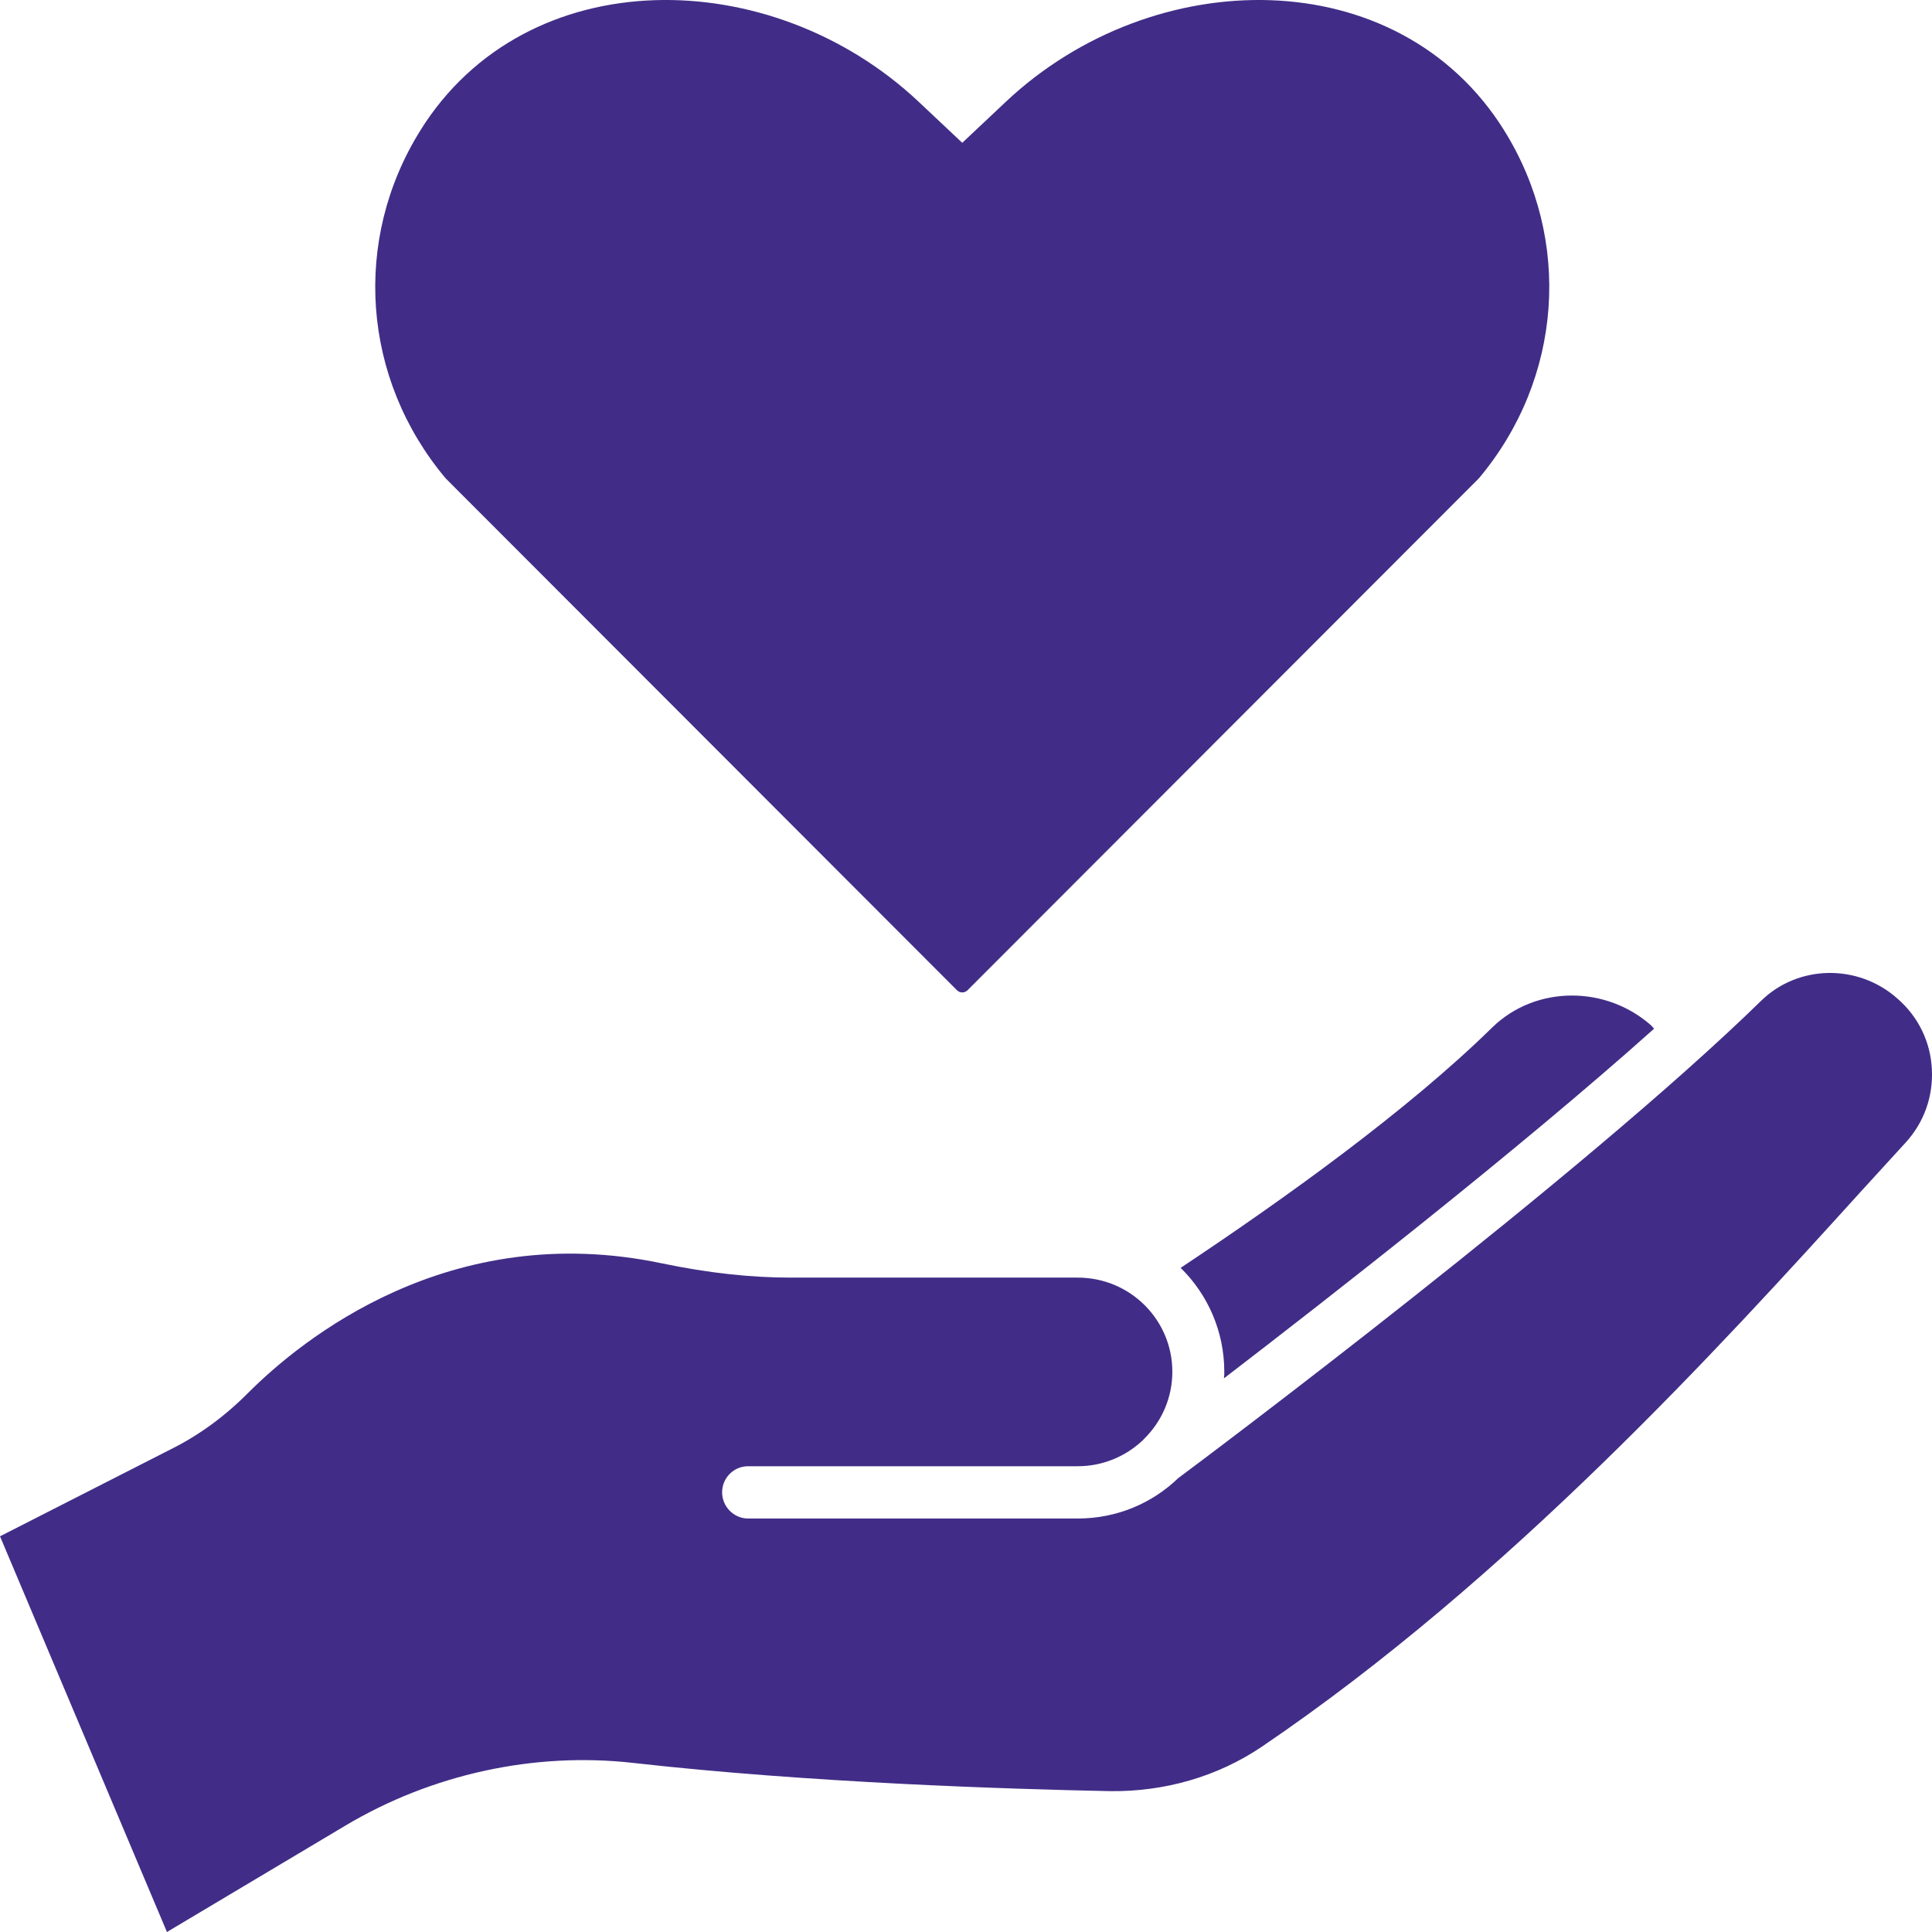
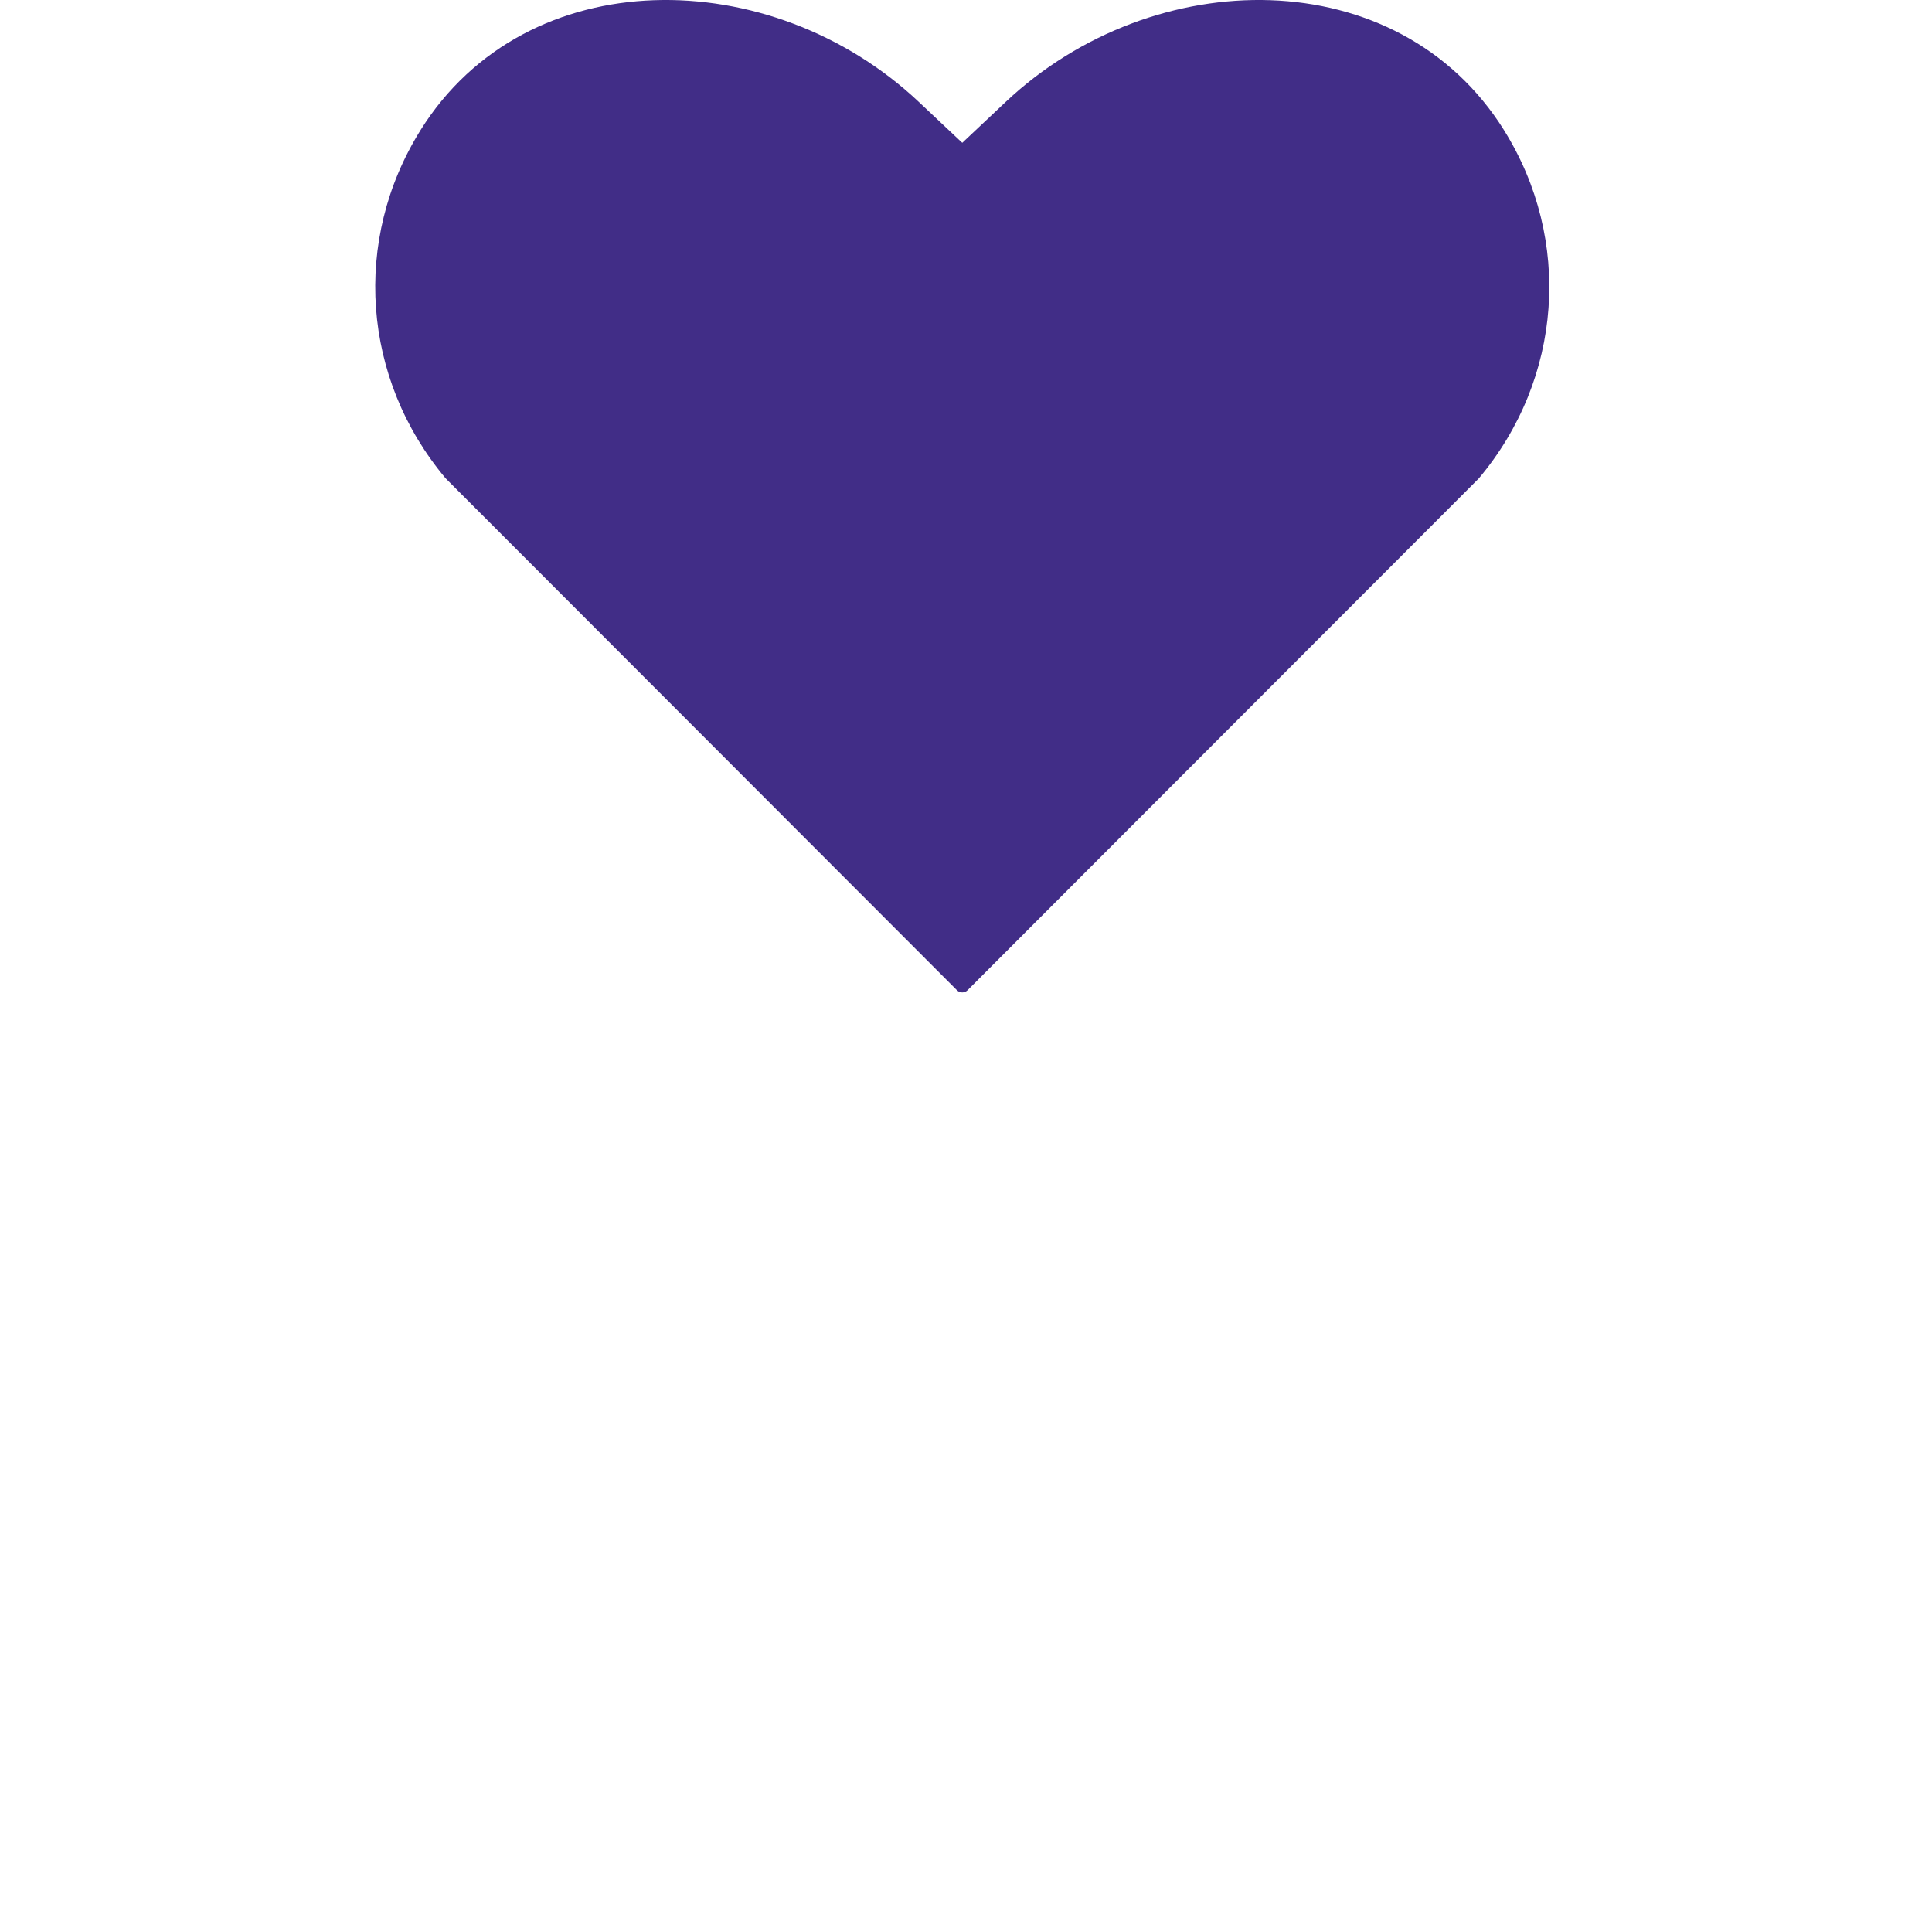
<svg xmlns="http://www.w3.org/2000/svg" width="100" height="100" viewBox="0 0 100 100" fill="none">
  <g clip-path="url(#clip0_1548_703)">
    <path d="M49.534 51.256C49.685 51.405 49.929 51.405 50.078 51.256L76.544 24.761C80.875 19.607 81.395 12.416 77.85 6.742V6.739C72.354 -2.053 59.704 -1.92 52.067 5.263L49.807 7.392L47.545 5.263C39.908 -1.92 27.258 -2.053 21.764 6.739V6.742C18.216 12.416 18.737 19.607 23.068 24.761L49.534 51.256Z" fill="#412D87" />
-     <path d="M63.35 71.344C63.369 71.219 63.369 71.11 63.369 71.001C63.369 68.909 62.509 66.994 61.109 65.624C66.489 62.05 72.87 57.467 77.227 53.191C78.374 52.071 79.862 51.529 81.367 51.529C82.838 51.529 84.306 52.052 85.472 53.083C85.525 53.136 85.562 53.191 85.616 53.245C78.571 59.543 68.783 67.175 63.35 71.344Z" fill="#412D87" />
-     <path d="M99.993 55.337C100.067 56.763 99.581 58.117 98.614 59.163L96.32 61.673C89.076 69.665 78.123 81.721 65.324 90.401C63.011 91.97 60.25 92.746 57.454 92.709C52.148 92.602 41.875 92.276 32.77 91.248C27.661 90.672 22.353 91.824 17.873 94.496L8.641 100L0 79.519L8.927 74.971C10.324 74.267 11.633 73.311 12.836 72.103C15.614 69.323 23.269 63.08 34.257 65.39C36.678 65.895 38.864 66.129 40.927 66.129H55.786C58.495 66.129 60.68 68.314 60.68 71.001C60.68 72.355 60.125 73.582 59.228 74.466C59.212 74.485 59.175 74.519 59.14 74.557C58.28 75.369 57.095 75.892 55.786 75.892H38.72C37.985 75.892 37.377 76.487 37.377 77.244C37.377 77.985 37.985 78.598 38.72 78.598H55.786C57.812 78.598 59.642 77.804 60.986 76.506C62.329 75.513 81.907 60.842 91.156 51.8C93.075 49.926 96.177 49.87 98.219 51.694C99.294 52.631 99.924 53.93 99.993 55.337Z" fill="#412D87" />
  </g>
  <defs>
    <clipPath id="clip0_1548_703">
      <rect width="100" height="100" fill="white" />
    </clipPath>
  </defs>
</svg>